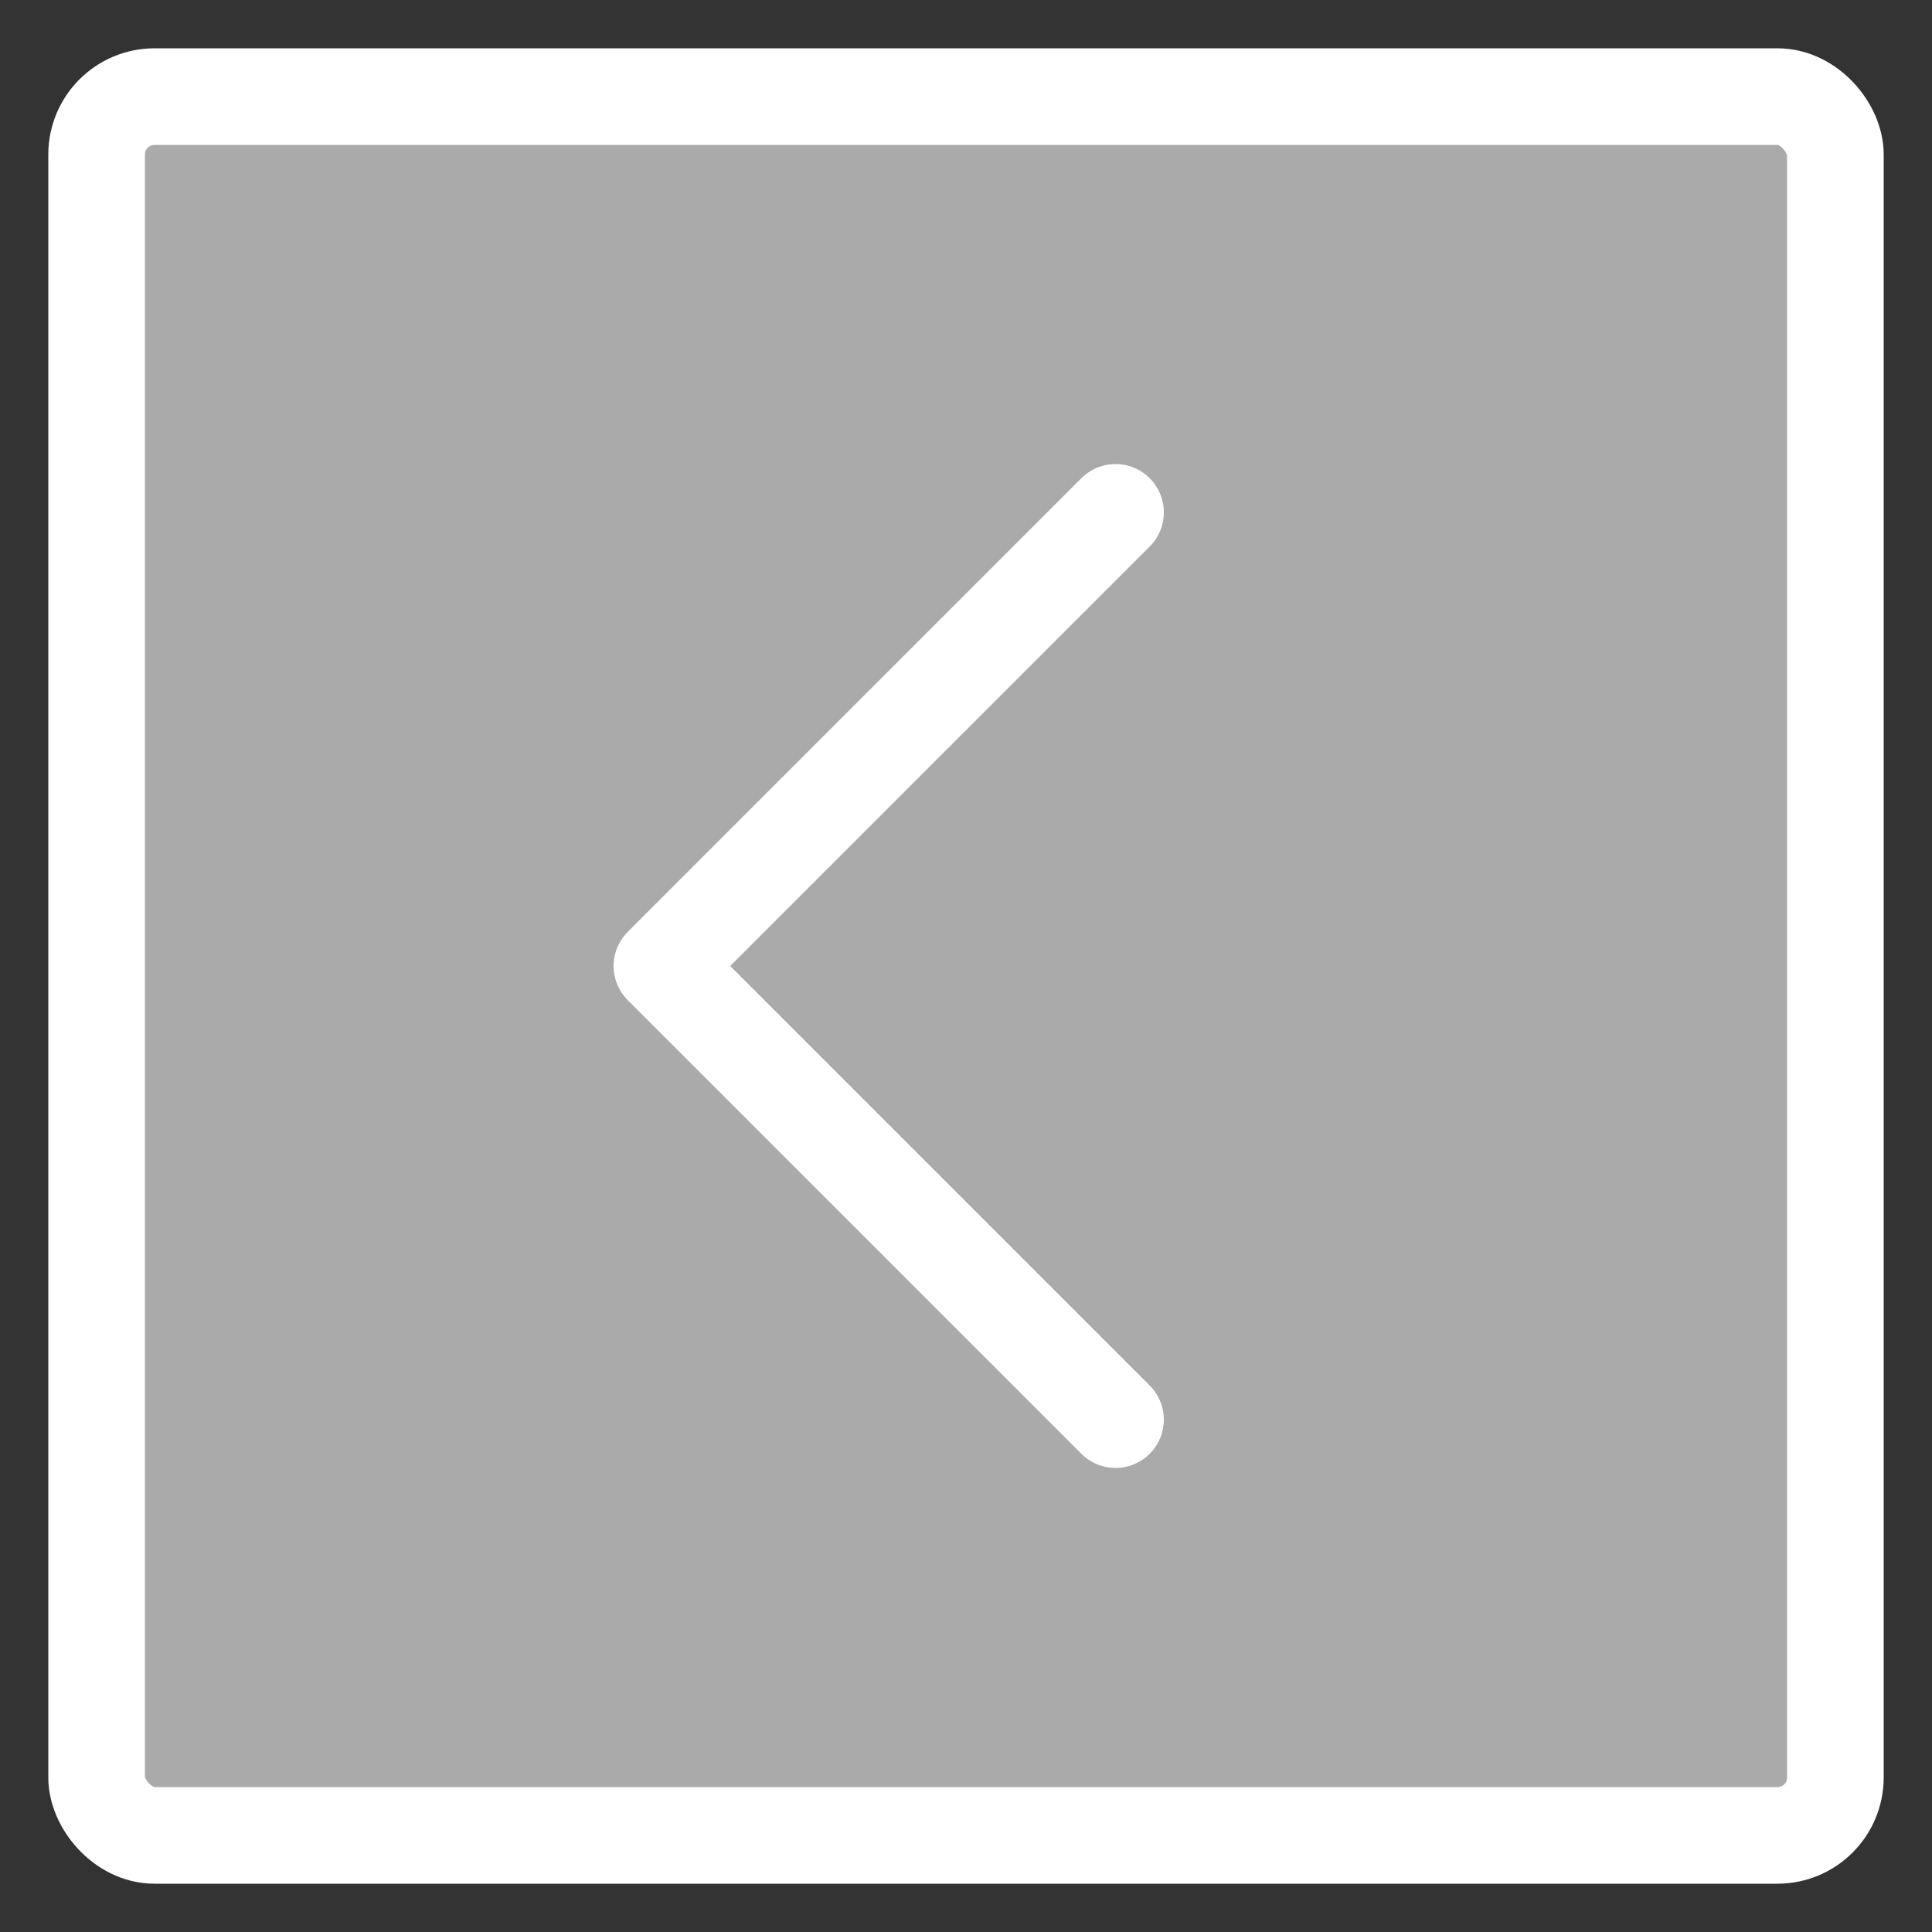
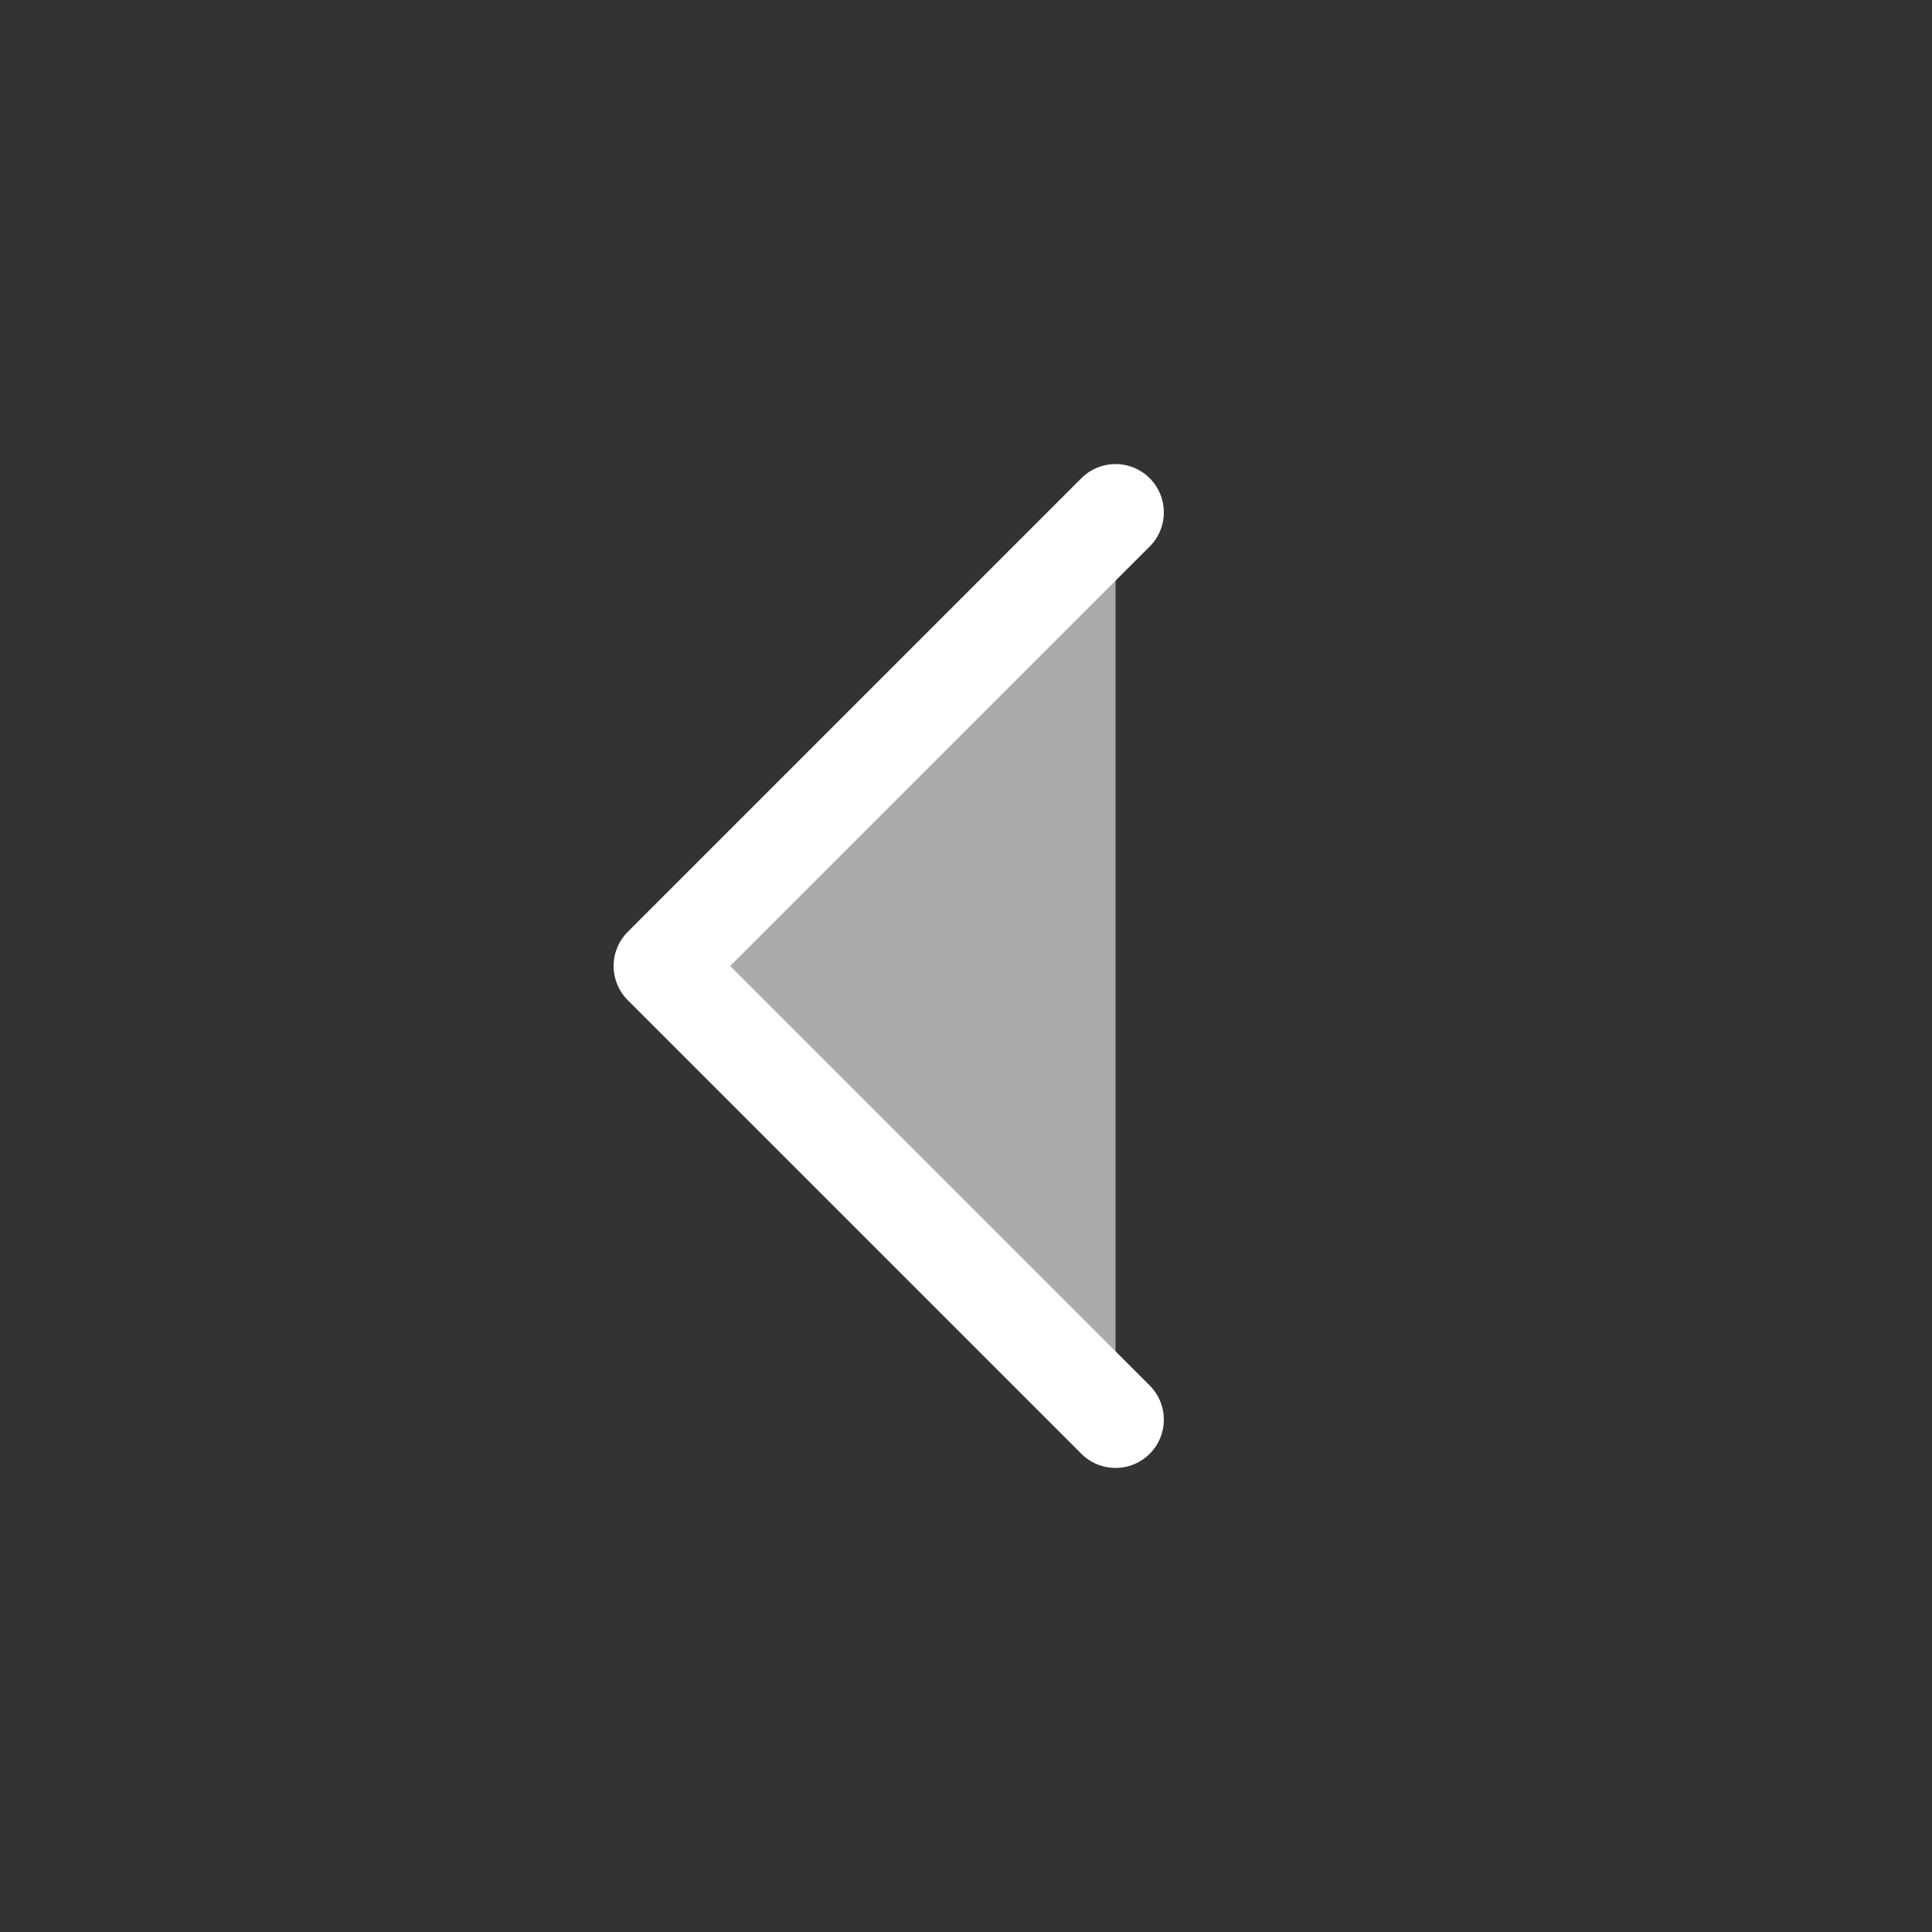
<svg xmlns="http://www.w3.org/2000/svg" id="Capa_1" data-name="Capa 1" viewBox="0 0 100 100">
  <rect x="0" y="0" width="100" height="100" fill="#333333" stroke="none" />
  <defs>
    <style>.cls-1{fill:#aaa;stroke:#fff;stroke-linecap:round;stroke-linejoin:round;stroke-width:5px;}</style>
  </defs>
  <title>NOTICIAS ATRASCMS </title>
  <g id="Pie_de_página" data-name="Pie de página">
    <g id="Página_de_lanzamiento_de_producto" data-name="Página de lanzamiento de producto">
-       <rect class="cls-1" x="5" y="5" width="90" height="90" rx="3" />
      <polyline class="cls-1" points="57.74 73.48 34.26 50 57.74 26.52" />
    </g>
  </g>
</svg>